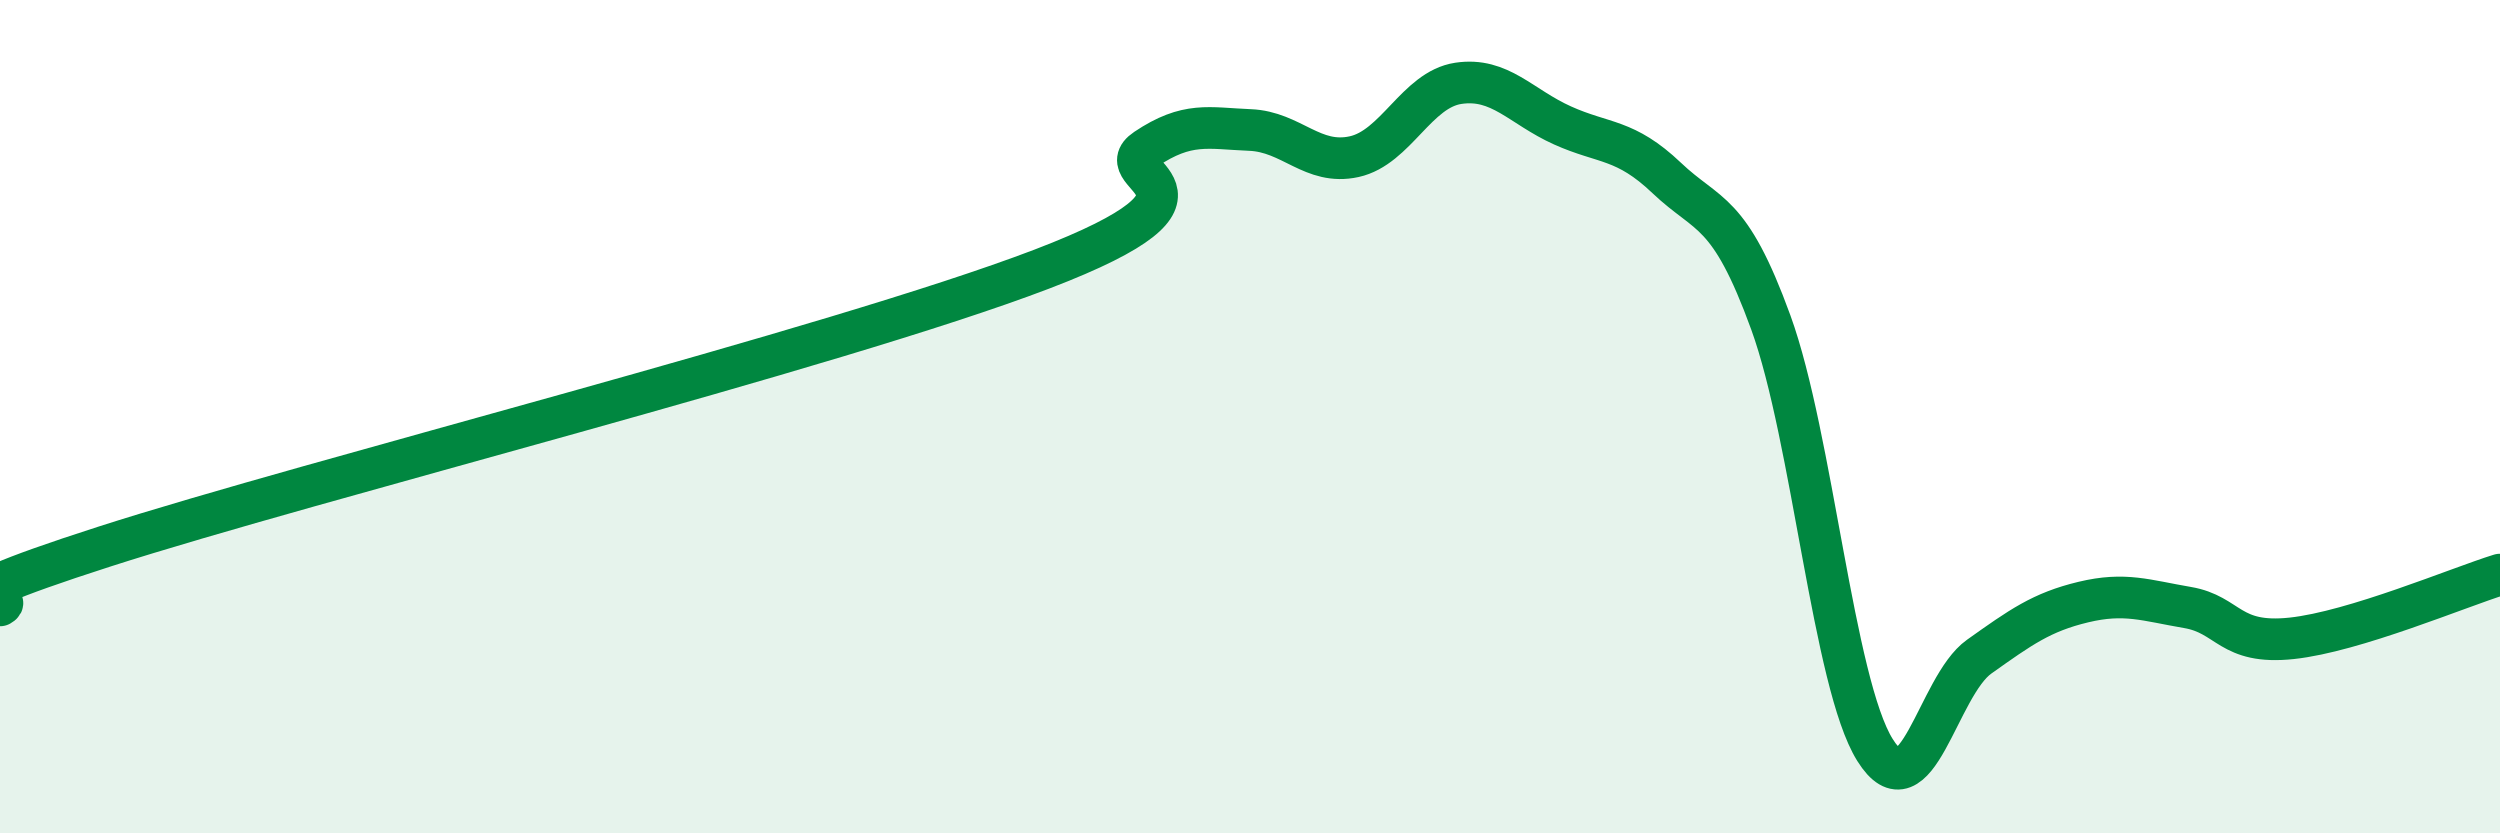
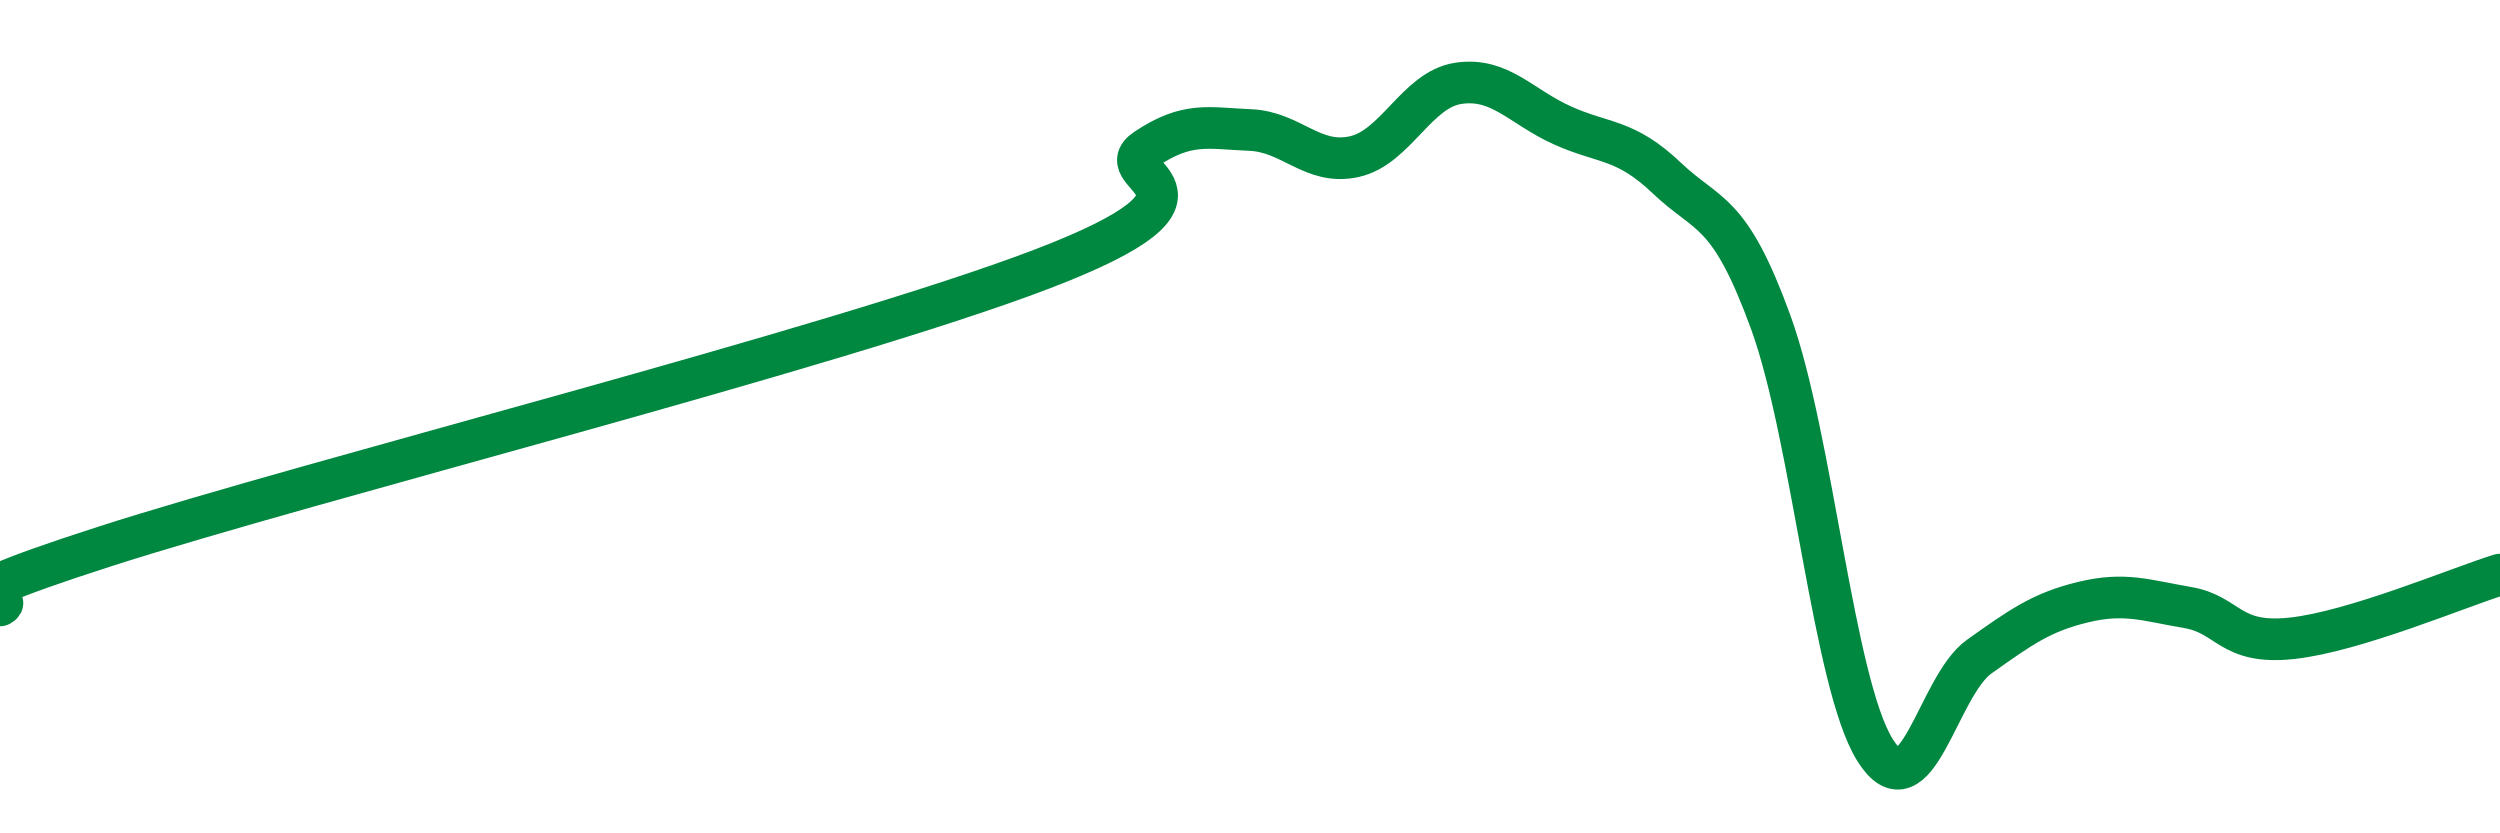
<svg xmlns="http://www.w3.org/2000/svg" width="60" height="20" viewBox="0 0 60 20">
-   <path d="M 0,14.53 C 0.5,14.25 -2.5,14.73 2.5,13.12 C 7.5,11.51 20,8.37 25,6.46 C 30,4.55 26.5,4.25 27.5,3.58 C 28.5,2.91 29,3.08 30,3.12 C 31,3.16 31.5,3.98 32.5,3.76 C 33.5,3.54 34,2.15 35,2 C 36,1.85 36.5,2.56 37.5,3.01 C 38.5,3.46 39,3.32 40,4.27 C 41,5.22 41.5,4.99 42.5,7.74 C 43.5,10.49 44,16.4 45,18 C 46,19.6 46.5,16.47 47.5,15.76 C 48.5,15.05 49,14.69 50,14.45 C 51,14.21 51.5,14.41 52.5,14.58 C 53.5,14.75 53.5,15.48 55,15.32 C 56.5,15.16 59,14.1 60,13.79L60 20L0 20Z" fill="#008740" opacity="0.1" stroke-linecap="round" stroke-linejoin="round" />
  <path d="M 0,14.53 C 0.5,14.25 -2.5,14.73 2.5,13.12 C 7.5,11.51 20,8.37 25,6.46 C 30,4.55 26.5,4.25 27.5,3.58 C 28.5,2.91 29,3.08 30,3.12 C 31,3.16 31.5,3.98 32.5,3.76 C 33.5,3.54 34,2.15 35,2 C 36,1.85 36.5,2.56 37.5,3.01 C 38.5,3.46 39,3.32 40,4.27 C 41,5.22 41.5,4.99 42.5,7.74 C 43.5,10.49 44,16.4 45,18 C 46,19.6 46.5,16.47 47.5,15.76 C 48.5,15.05 49,14.69 50,14.45 C 51,14.21 51.5,14.41 52.5,14.58 C 53.5,14.75 53.5,15.48 55,15.32 C 56.5,15.16 59,14.1 60,13.79" stroke="#008740" stroke-width="1" fill="none" stroke-linecap="round" stroke-linejoin="round" />
</svg>